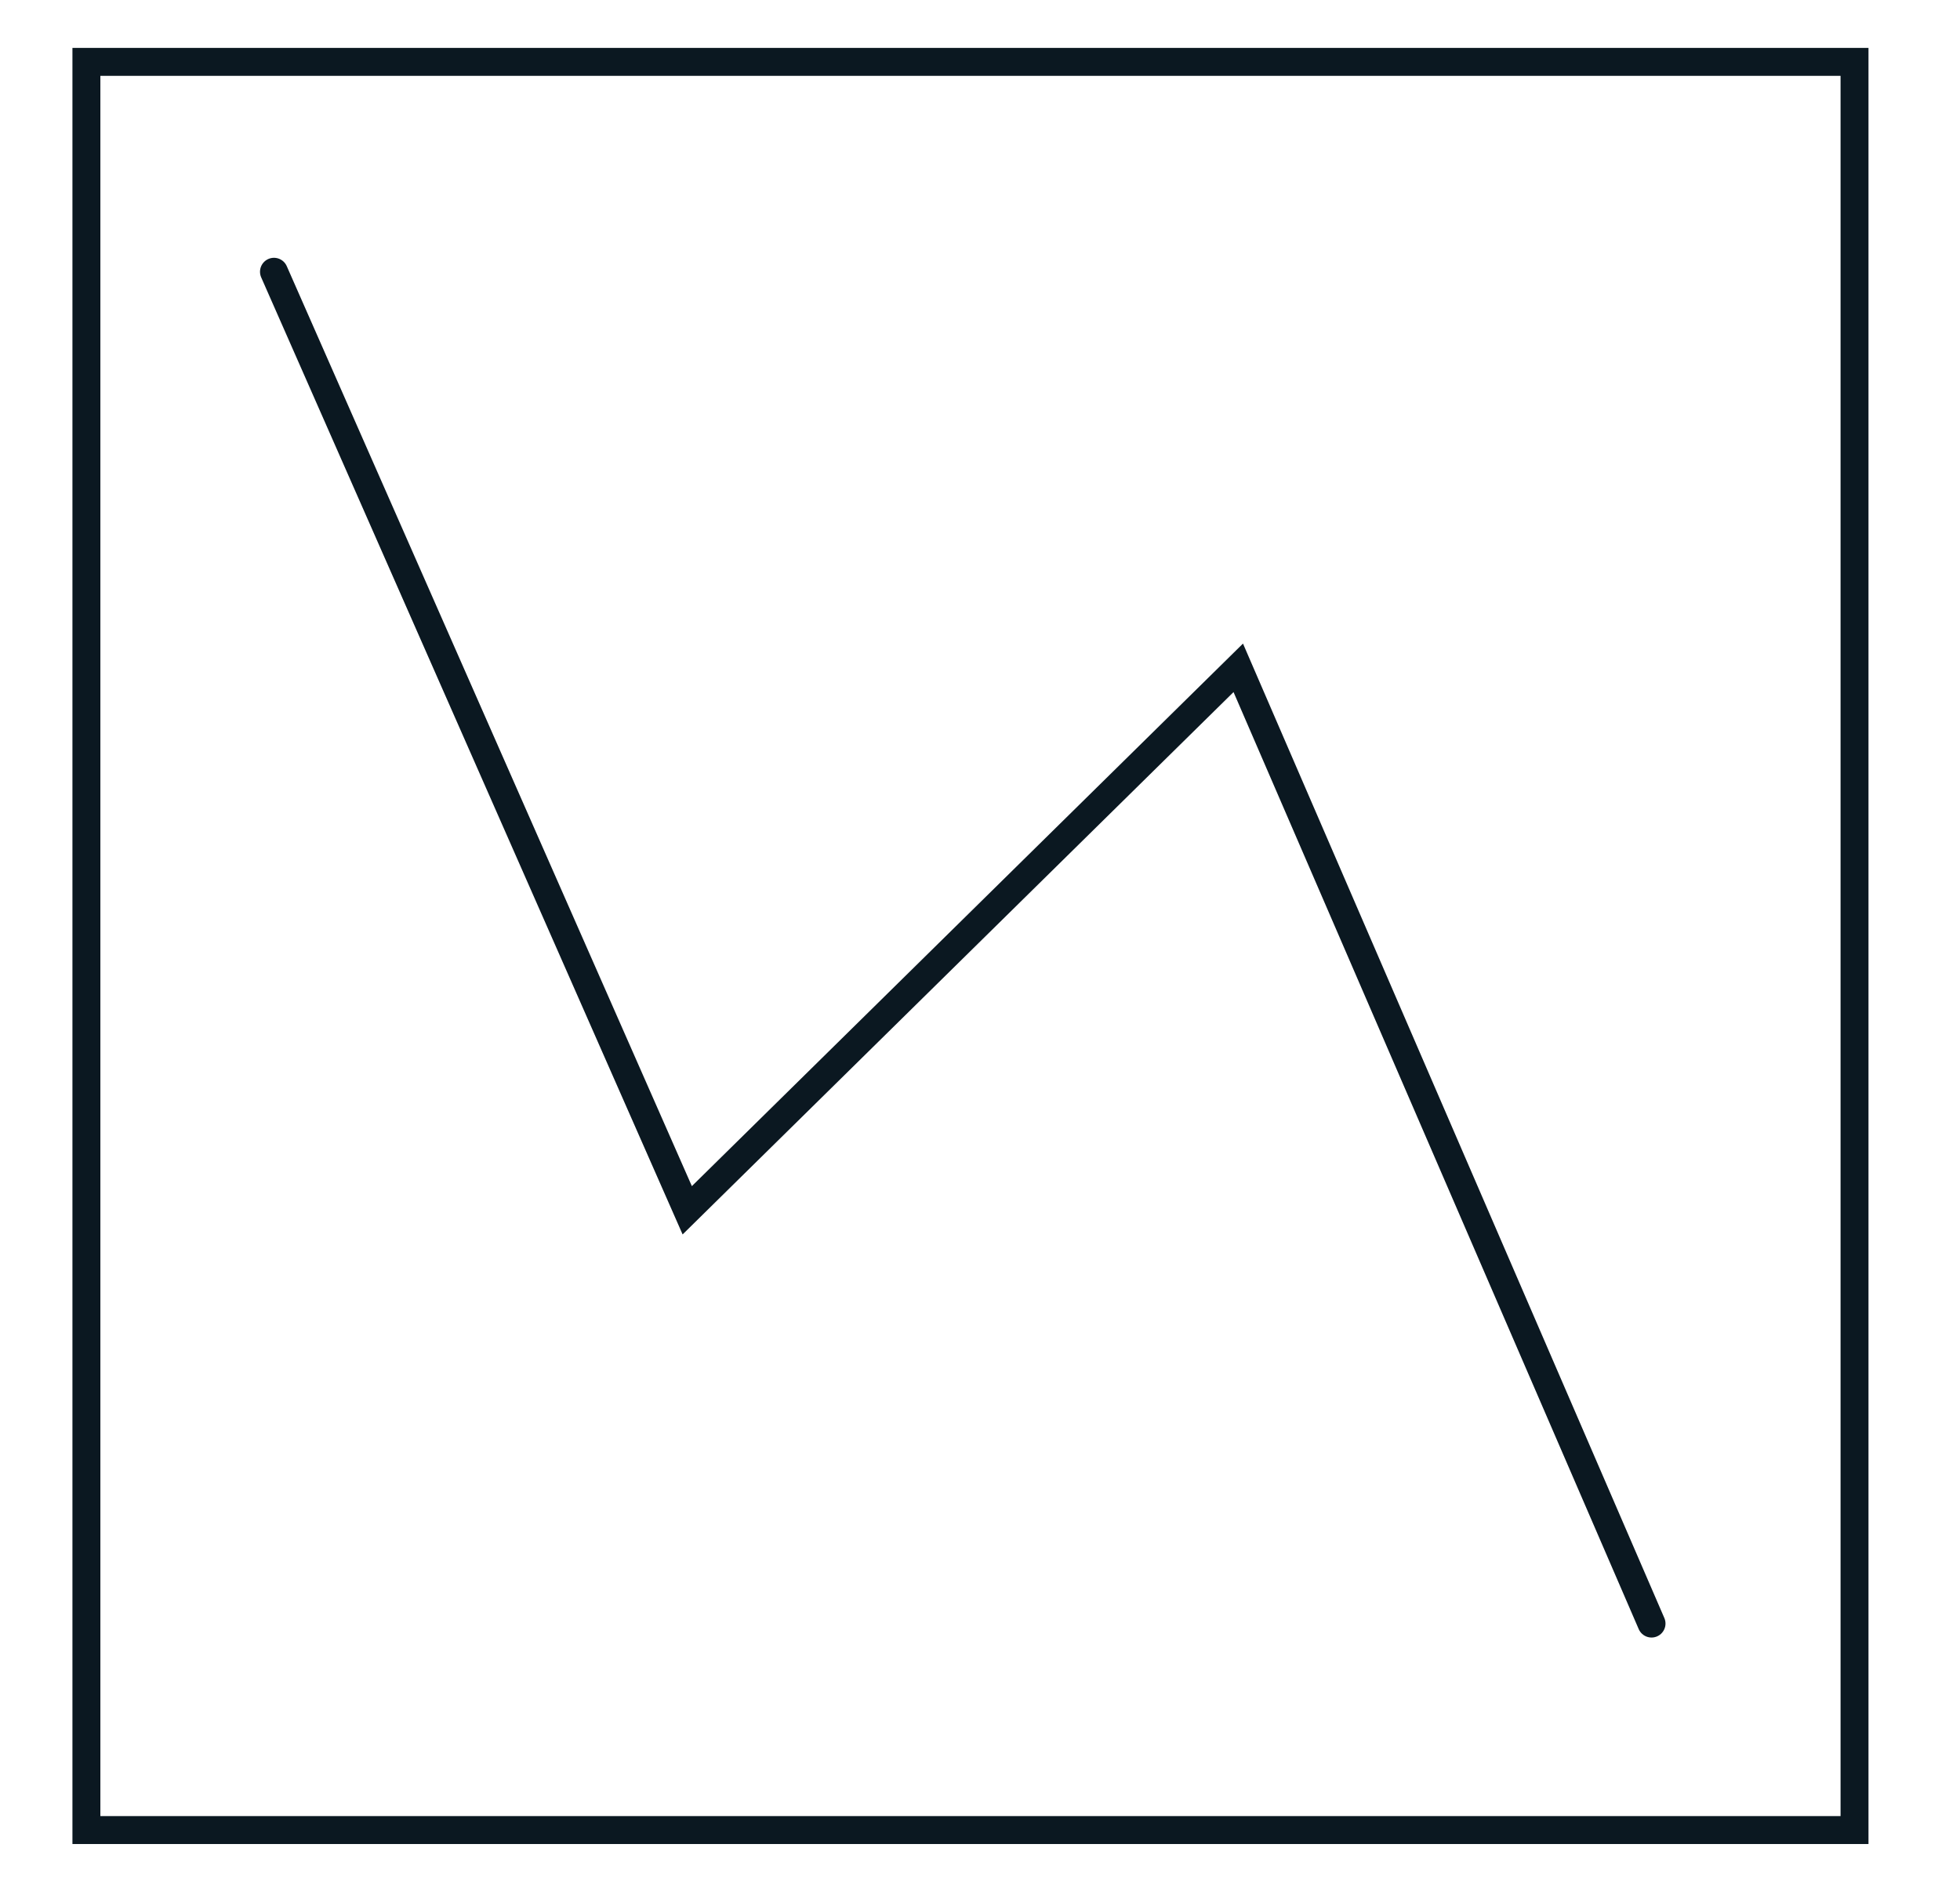
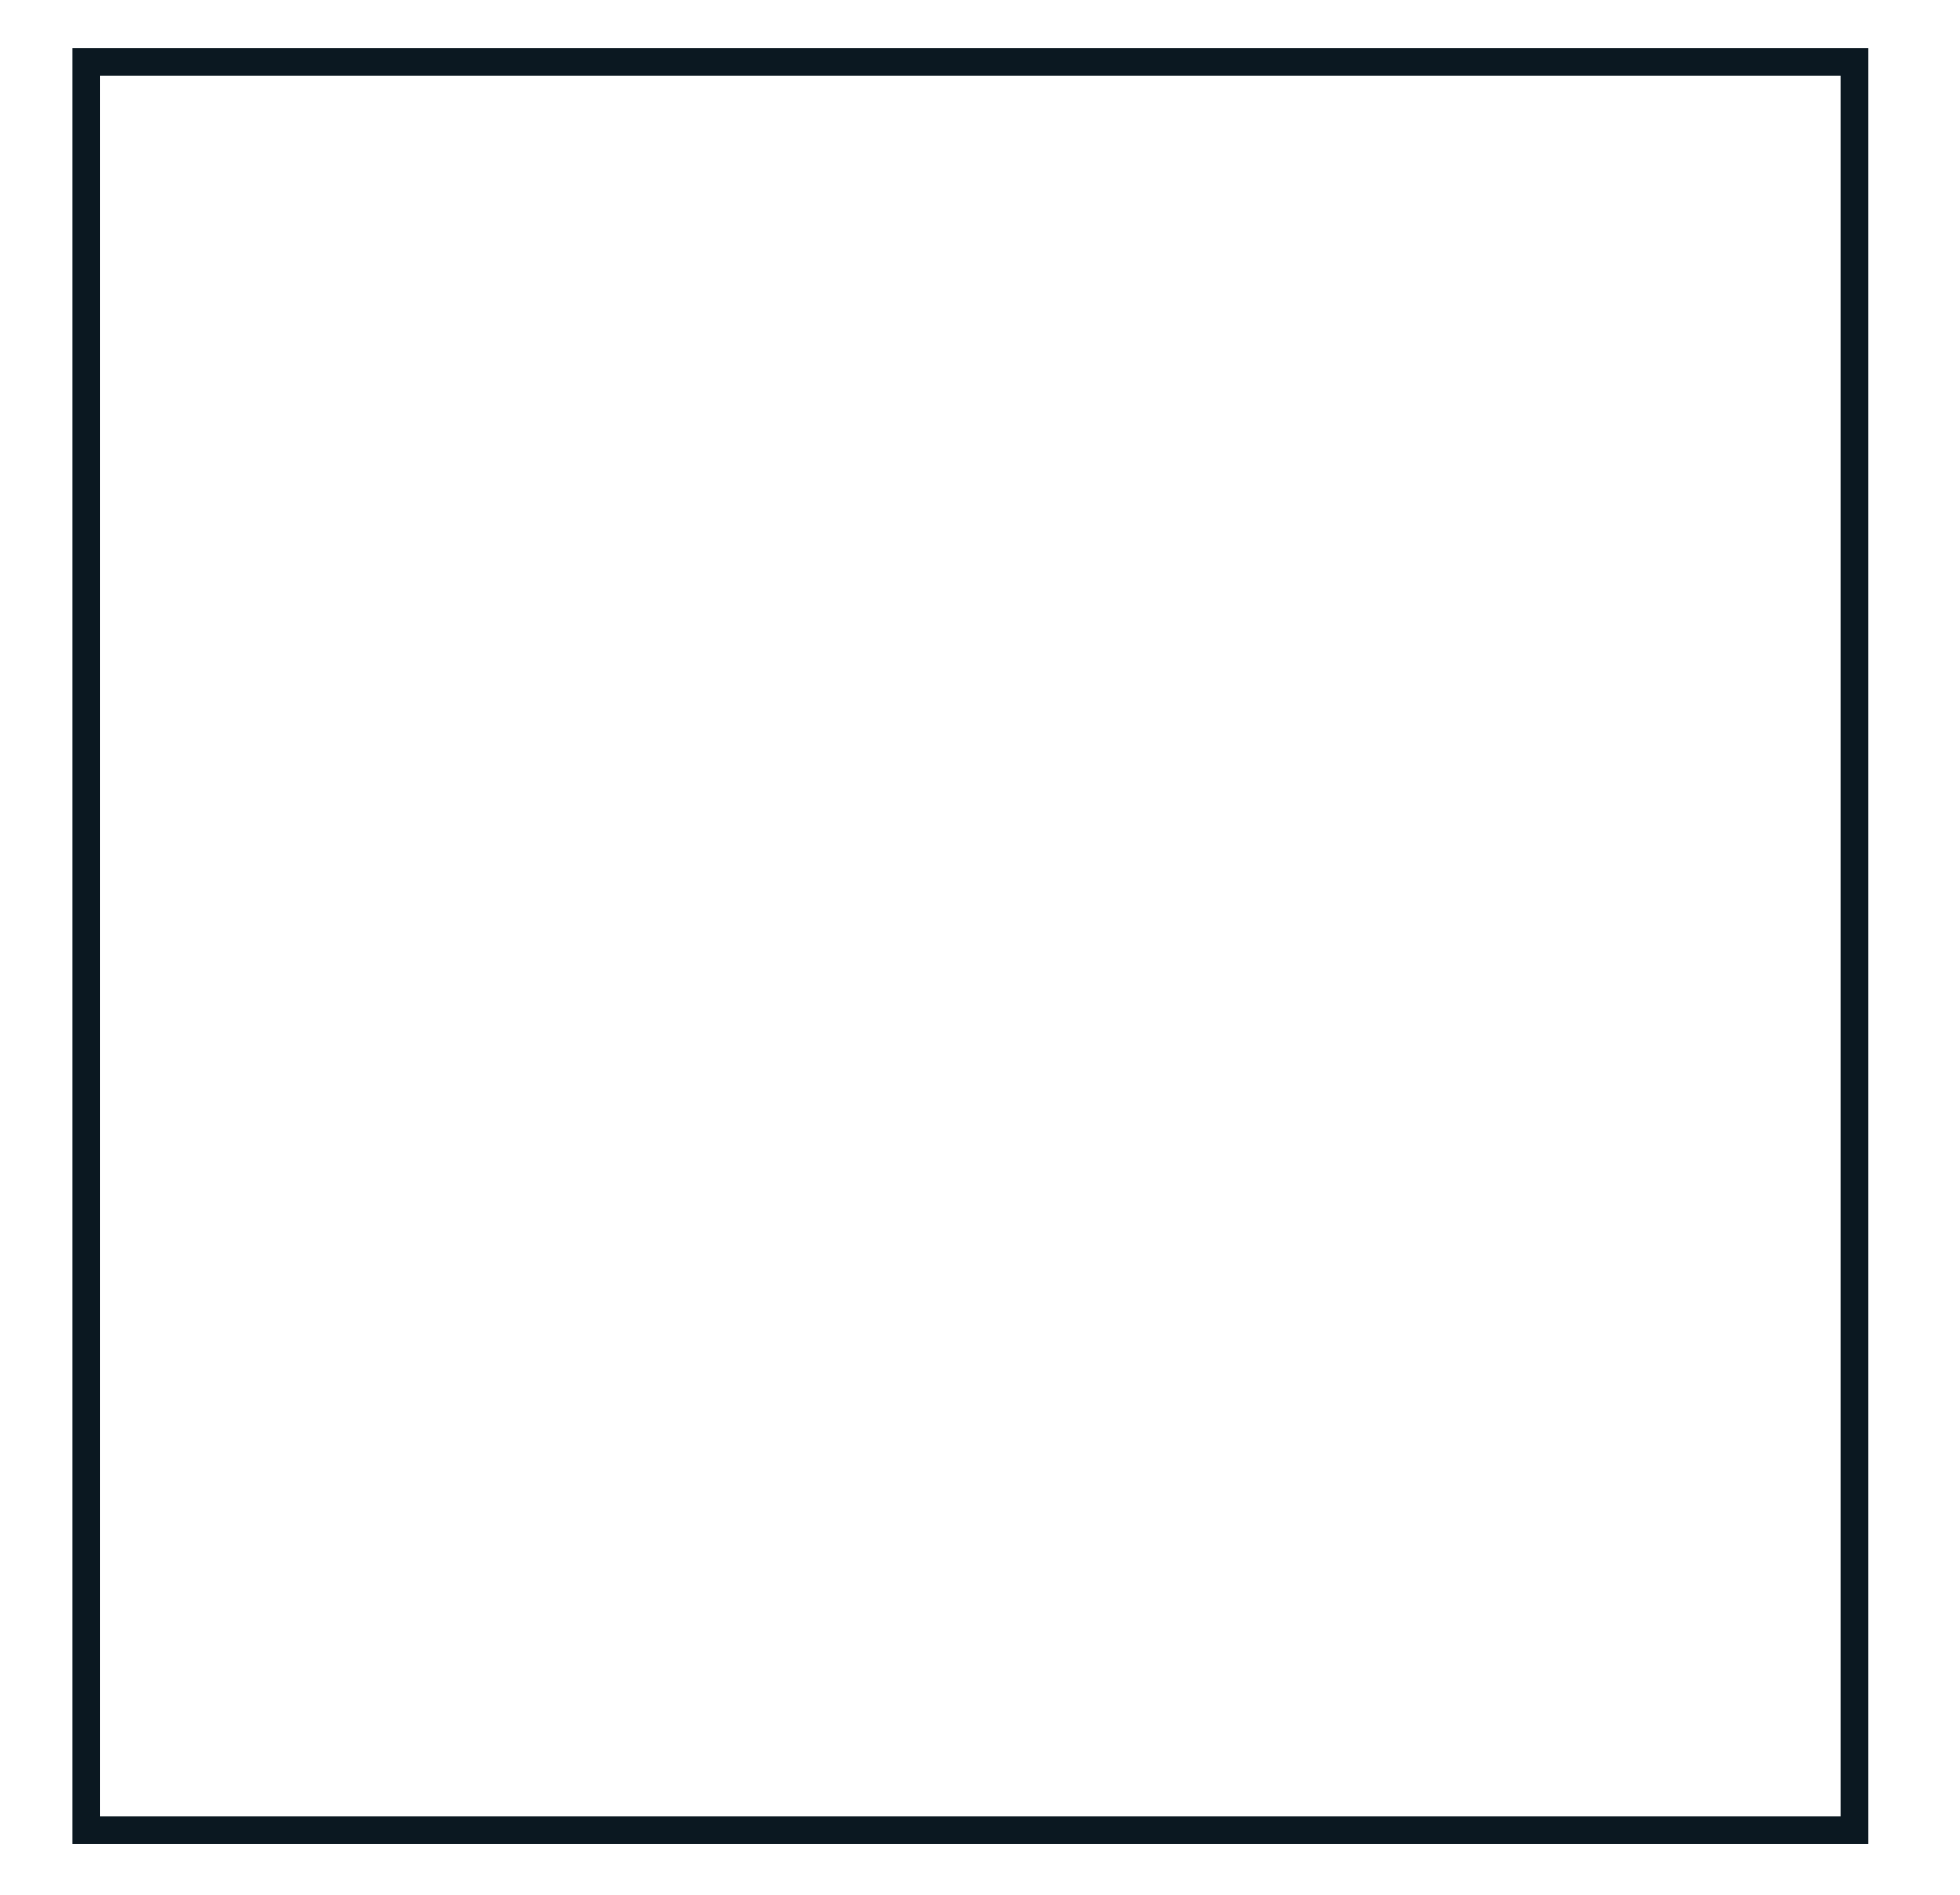
<svg xmlns="http://www.w3.org/2000/svg" width="60" height="58" viewBox="0 0 60 58" fill="none">
  <path d="M56.771 1.894V56.02H2.645V1.894H56.771Z" stroke="#0B1821" stroke-width="0.855" />
-   <path d="M8.387 8.319L21.038 37.048L37.906 20.443L50.557 49.699" stroke="#0B1821" stroke-width="0.855" stroke-linecap="round" />
</svg>